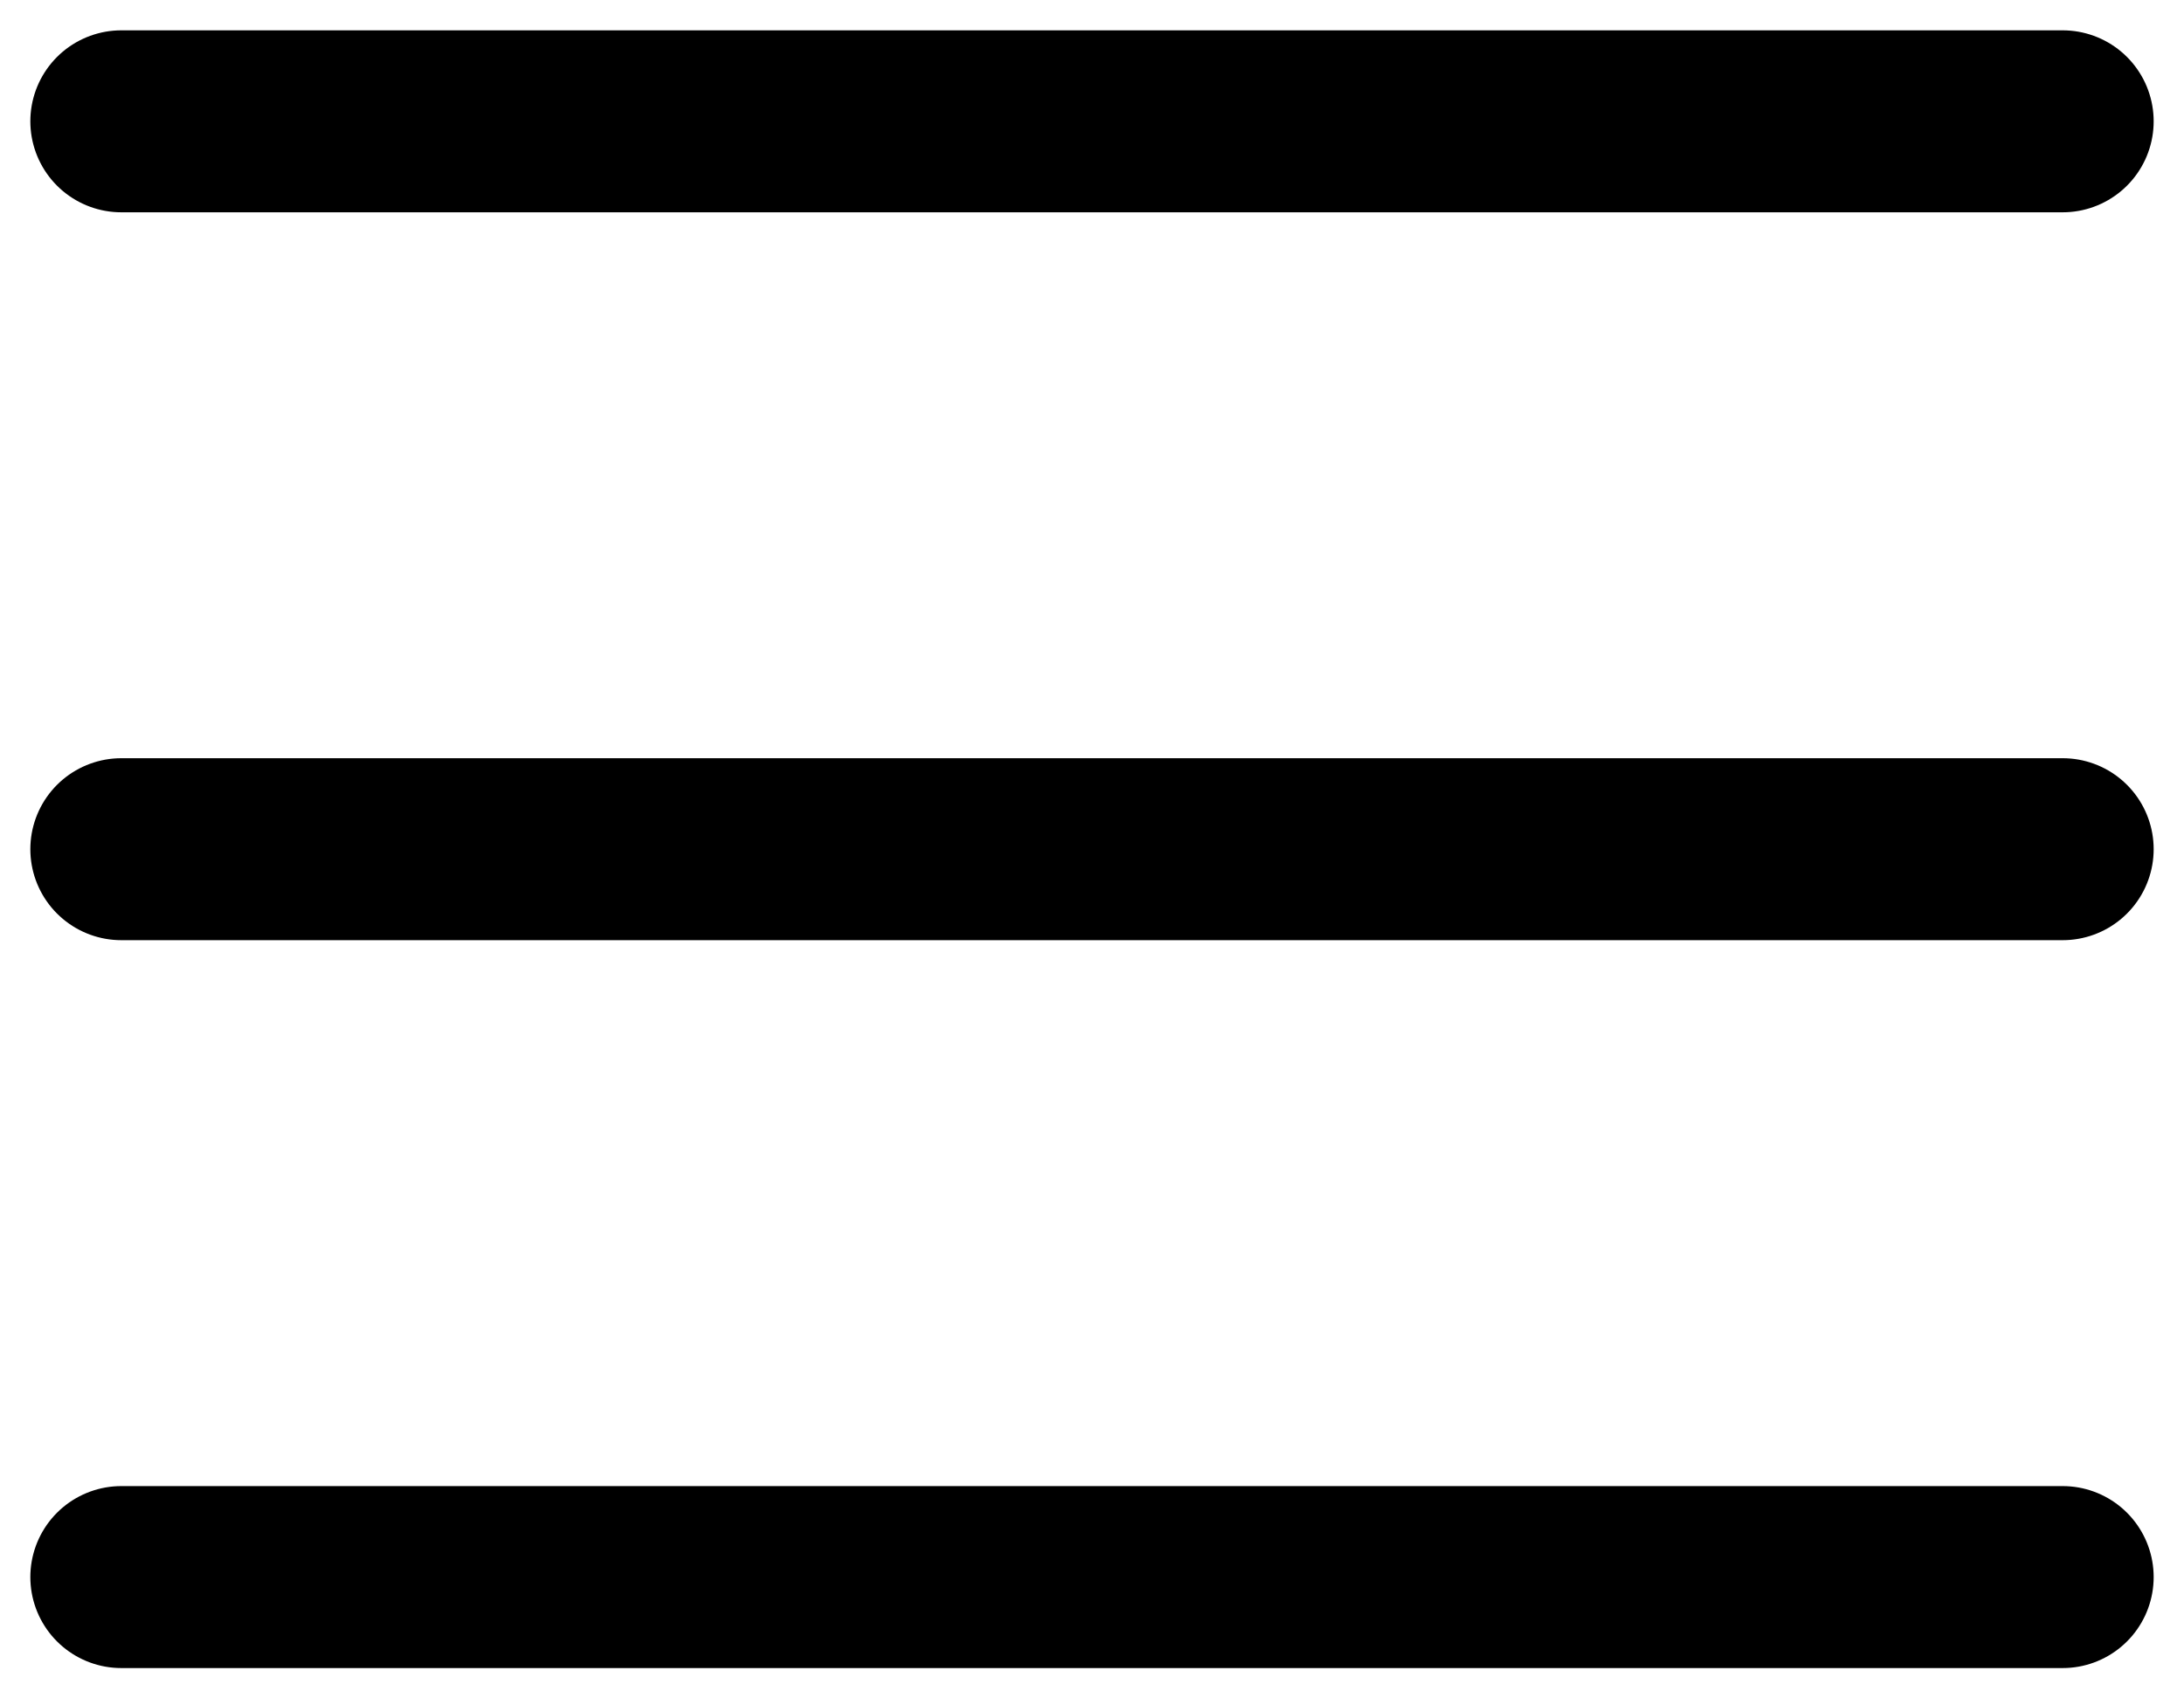
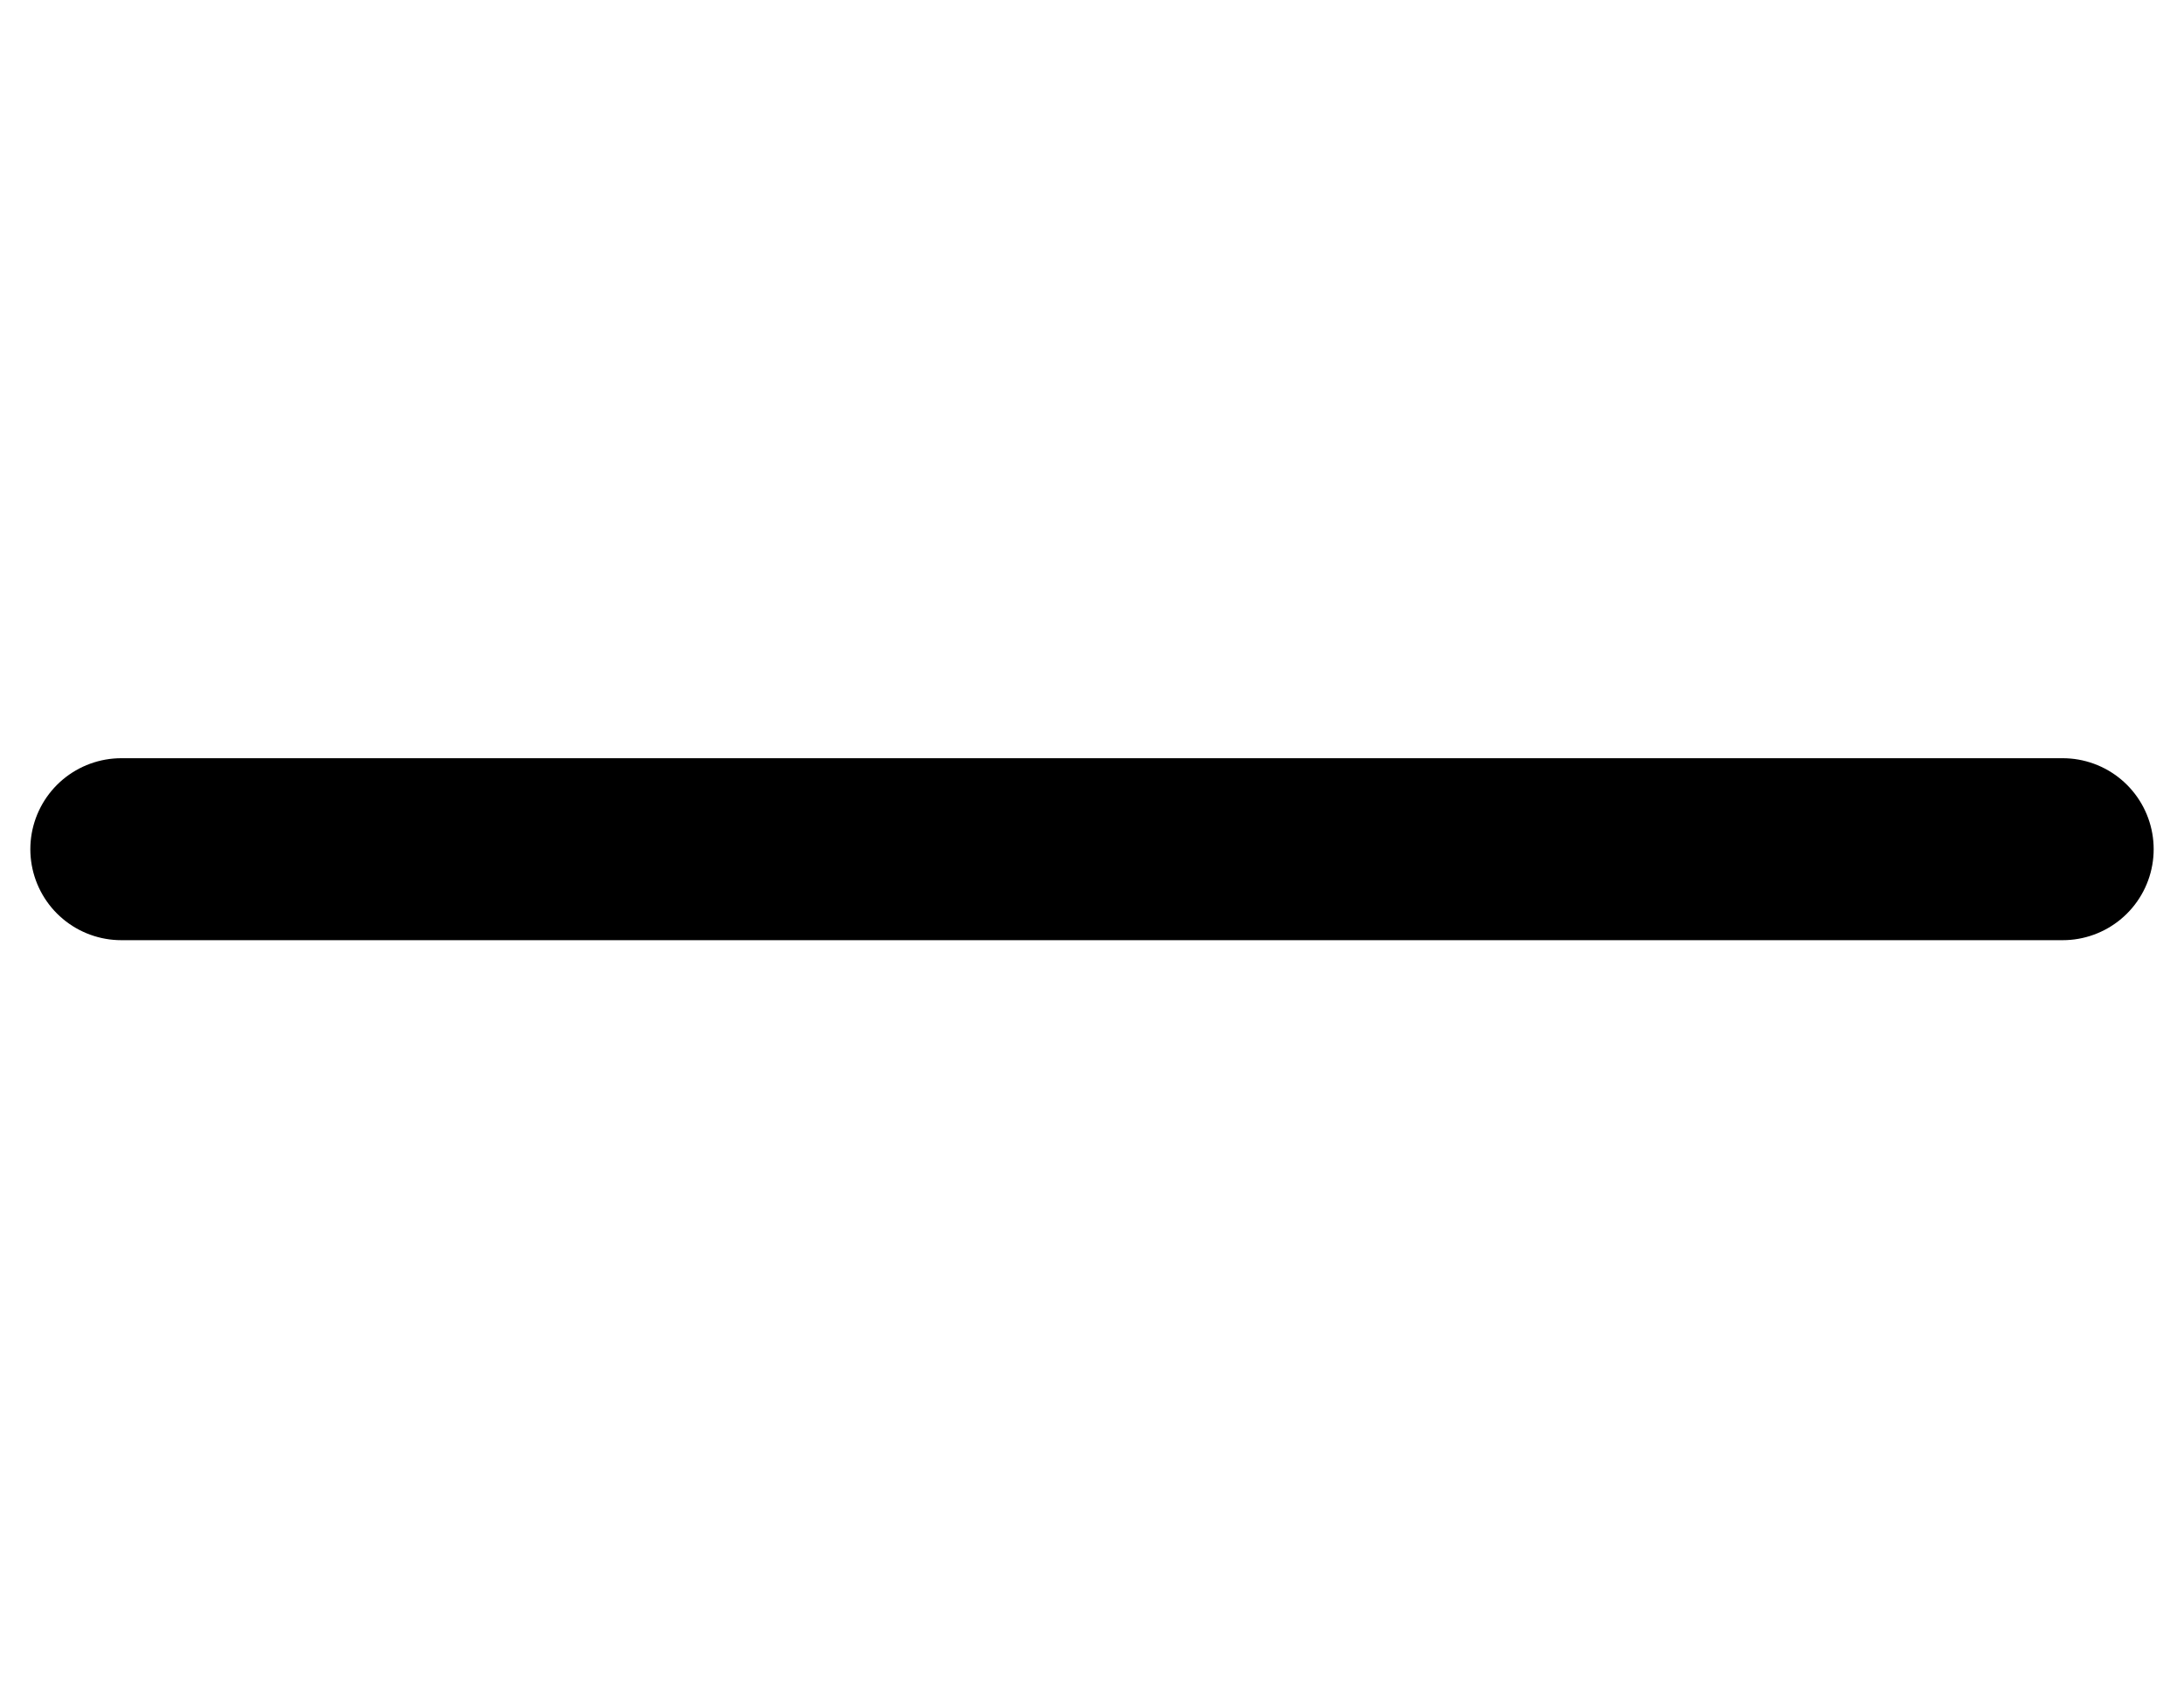
<svg xmlns="http://www.w3.org/2000/svg" width="18" height="14" viewBox="0 0 18 14" fill="none">
-   <path d="M1 13H17" stroke="black" stroke-width="1.5" stroke-miterlimit="10" stroke-linecap="round" />
  <path d="M1 7H17" stroke="black" stroke-width="1.5" stroke-miterlimit="10" stroke-linecap="round" />
-   <path d="M1 1H17" stroke="black" stroke-width="1.5" stroke-miterlimit="10" stroke-linecap="round" />
</svg>